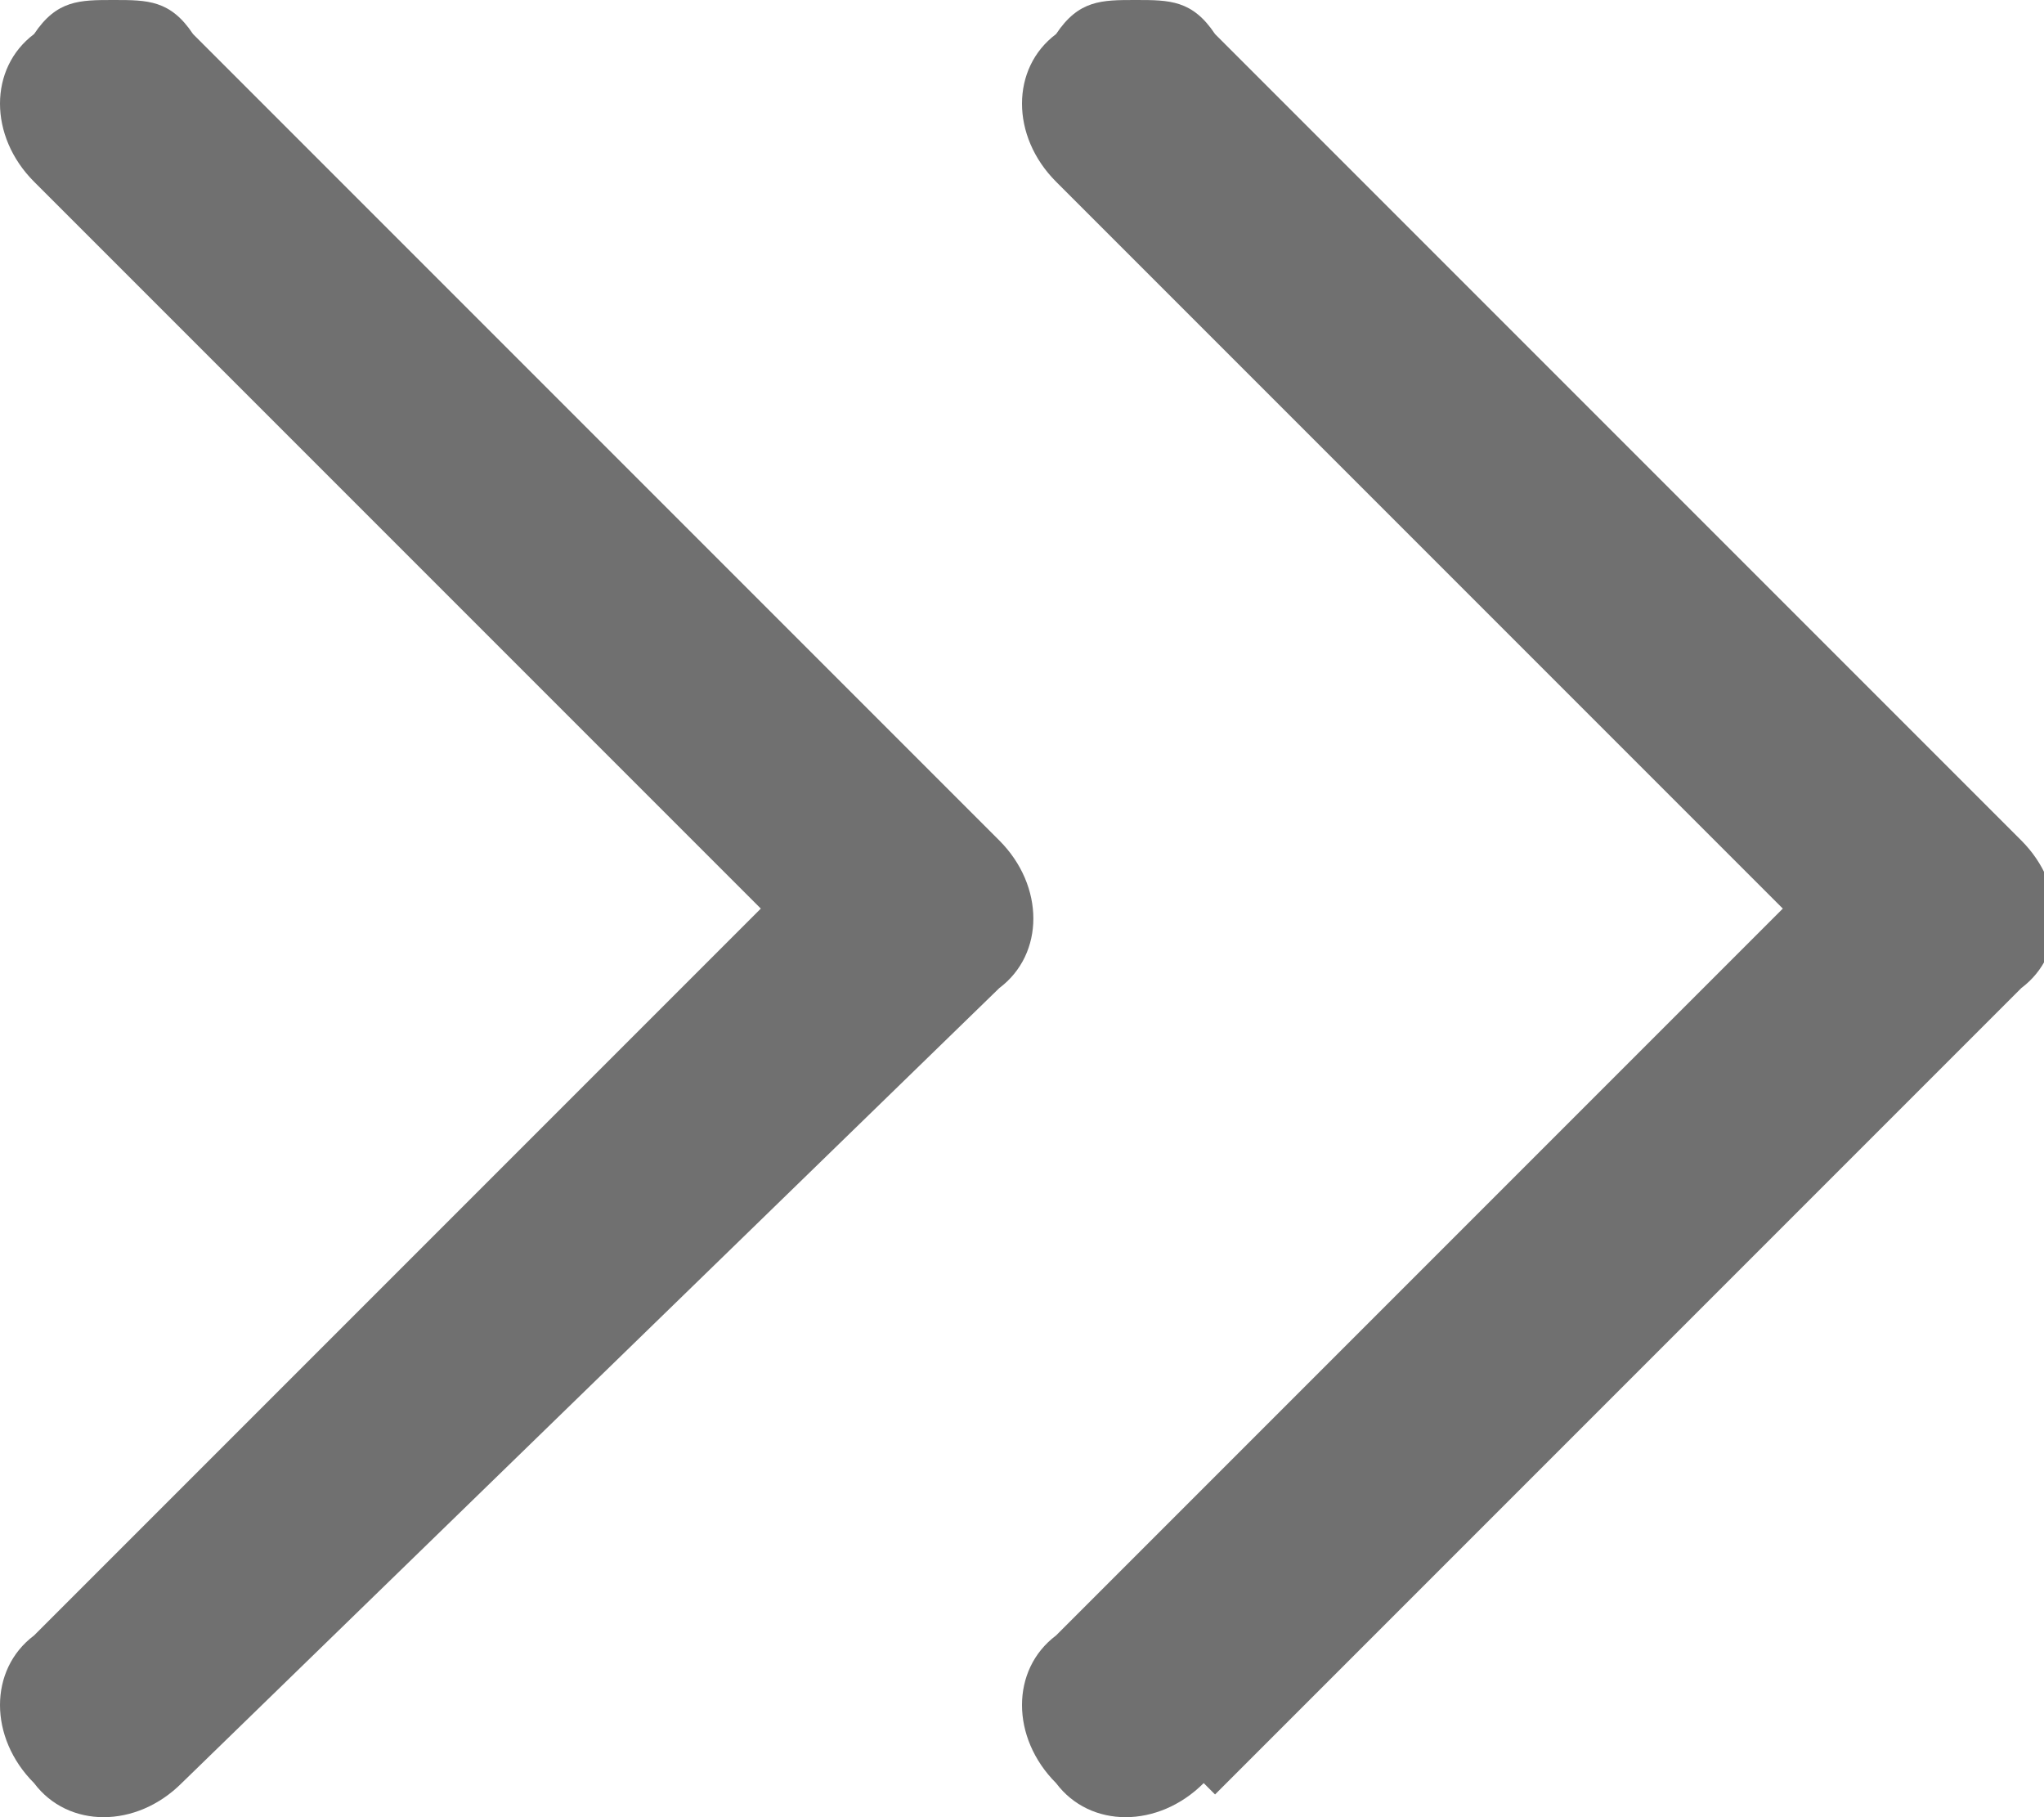
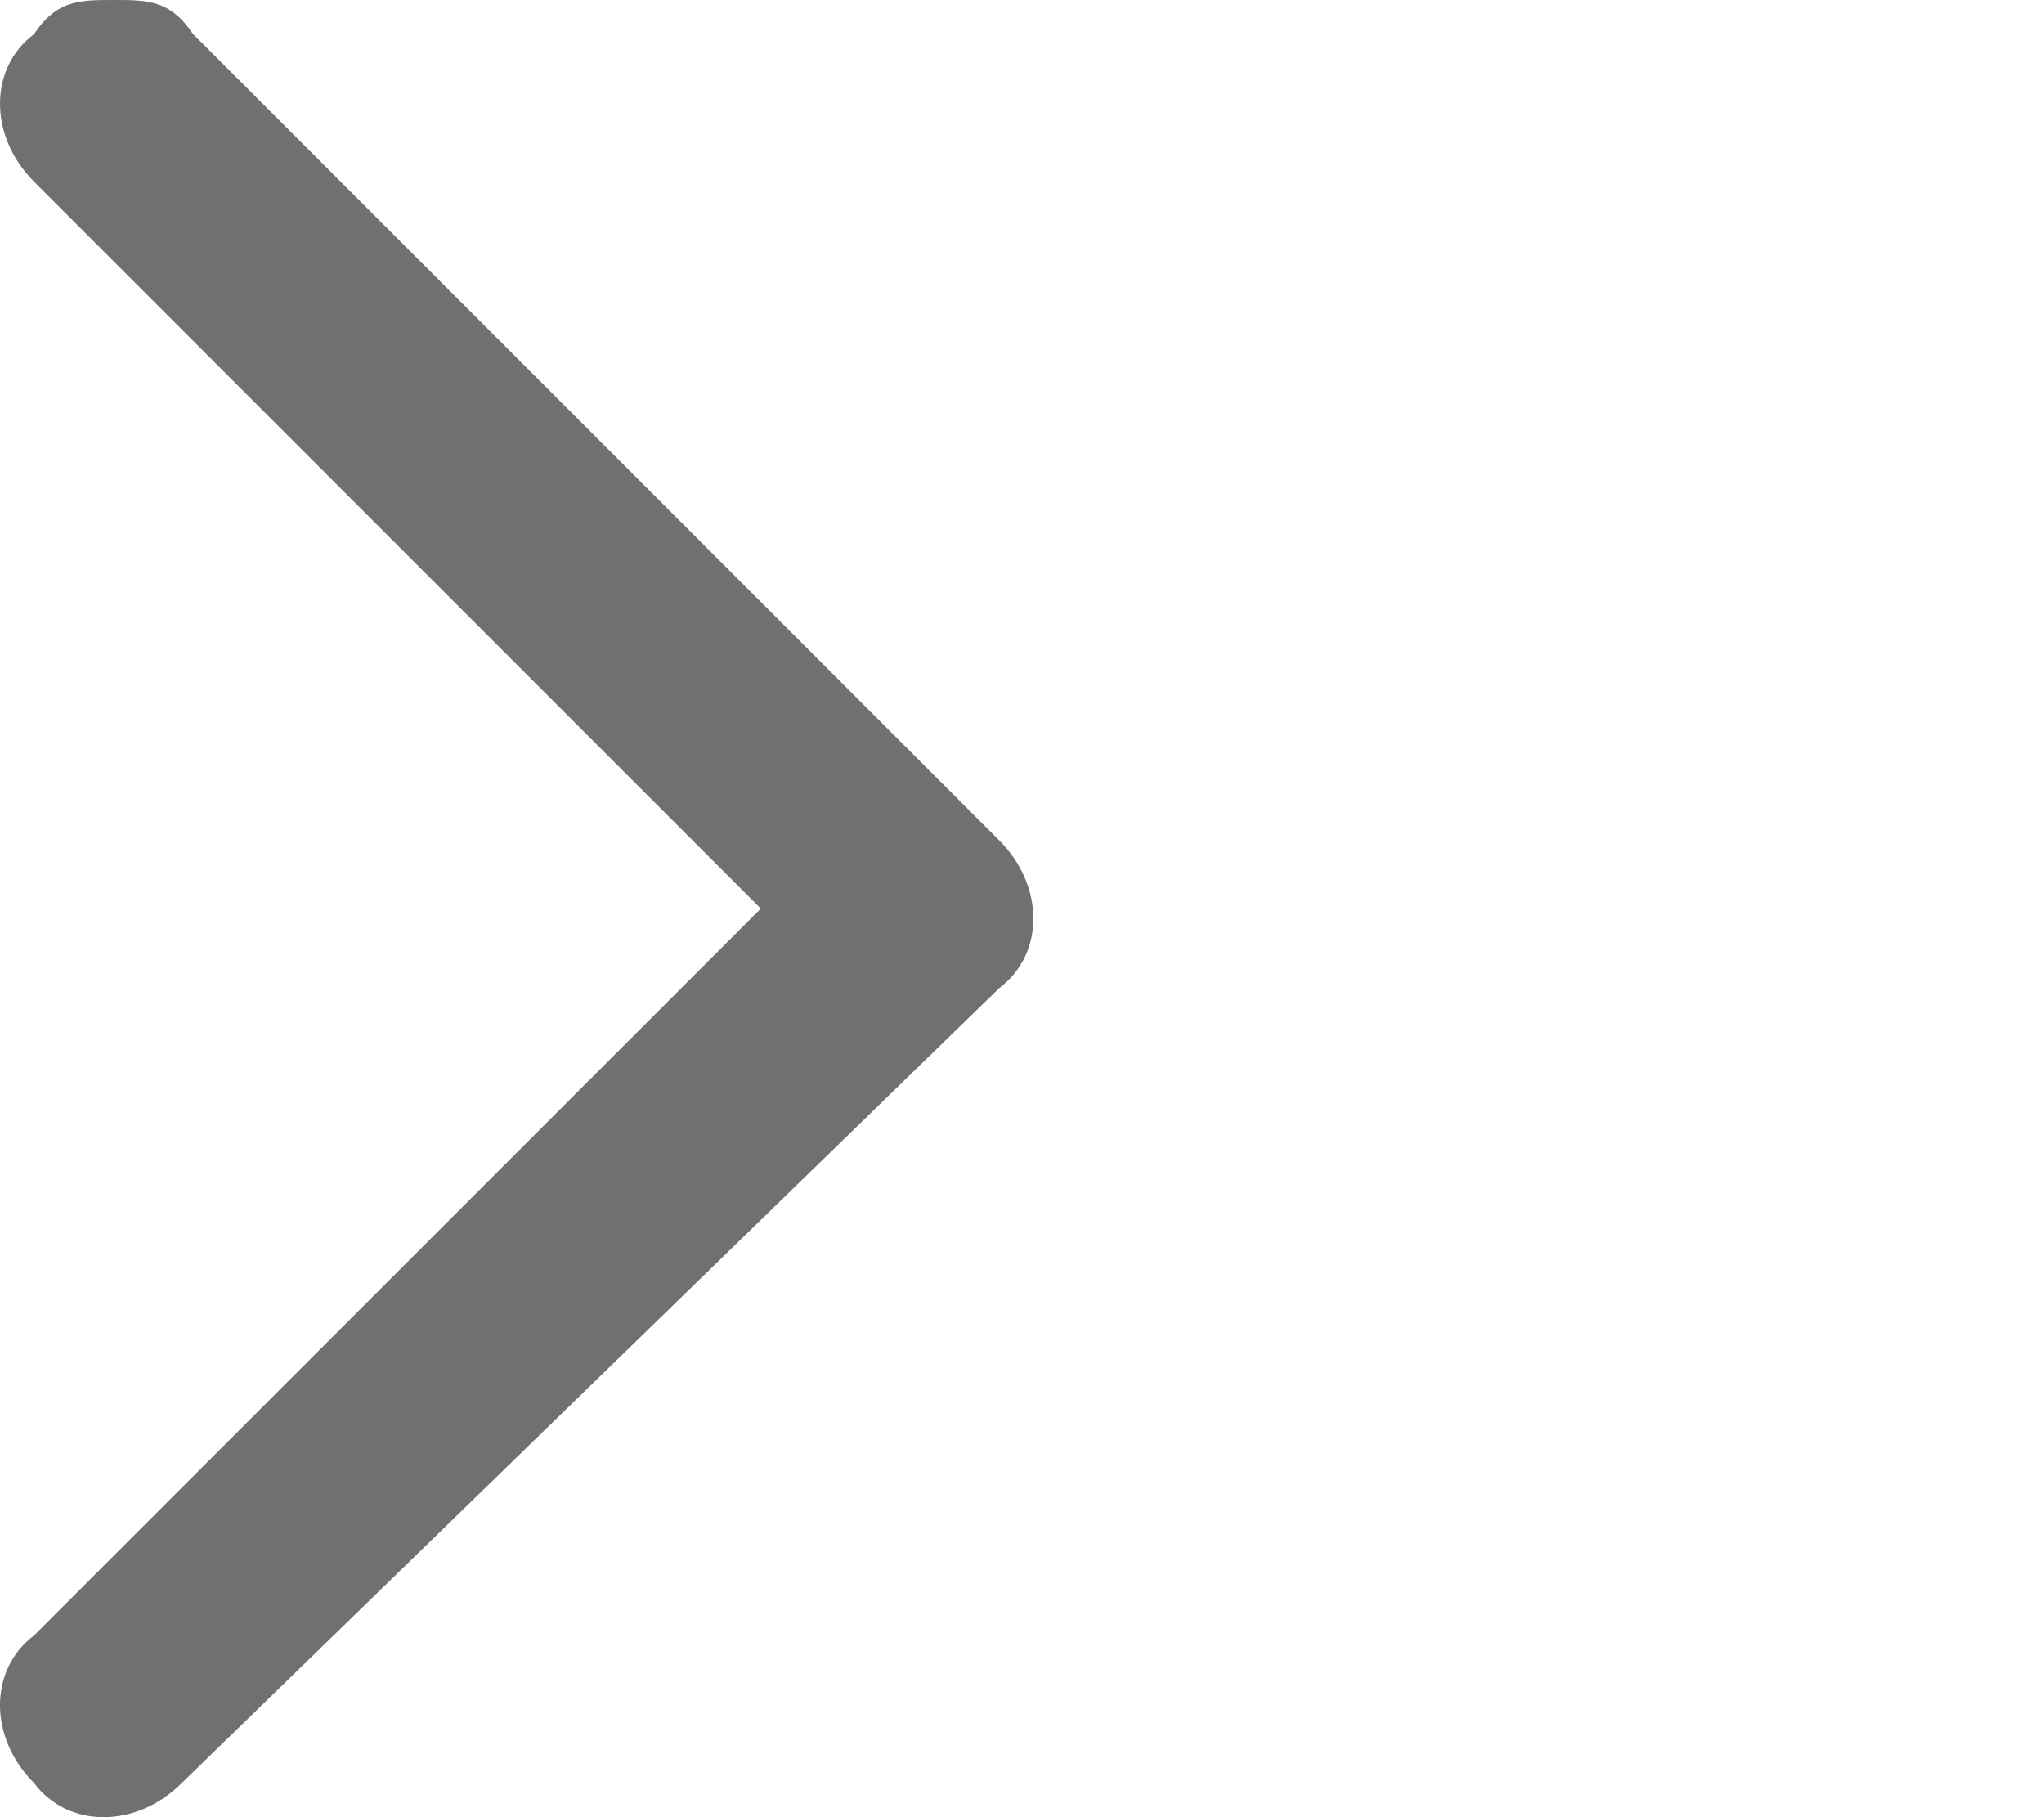
<svg xmlns="http://www.w3.org/2000/svg" id="_レイヤー_2" width="18" height="16" viewBox="0 0 18 16">
  <defs>
    <style>.cls-1{fill:#707070;}</style>
  </defs>
  <g id="_レイヤー_1-2">
    <g>
      <path class="cls-1" d="M1.6,15.7c-.4,.4-1,.4-1.3,0-.4-.4-.4-1,0-1.3,0,0,0,0,0,0l6.4-6.4L.3,1.6c-.4-.4-.4-1,0-1.3C.5,0,.7,0,1,0c.3,0,.5,0,.7,.3l7.1,7.1c.4,.4,.4,1,0,1.3,0,0,0,0,0,0L1.6,15.7Z" />
-       <path class="cls-1" d="M10.6,15.7c-.4,.4-1,.4-1.3,0-.4-.4-.4-1,0-1.3,0,0,0,0,0,0l6.4-6.4L9.3,1.6c-.4-.4-.4-1,0-1.3C9.5,0,9.7,0,10,0c.3,0,.5,0,.7,.3l7.1,7.1c.4,.4,.4,1,0,1.3,0,0,0,0,0,0l-7.1,7.1Z" />
    </g>
  </g>
</svg>